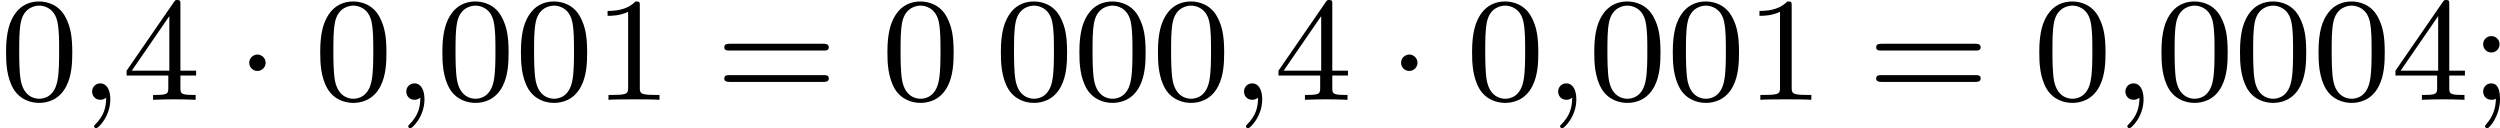
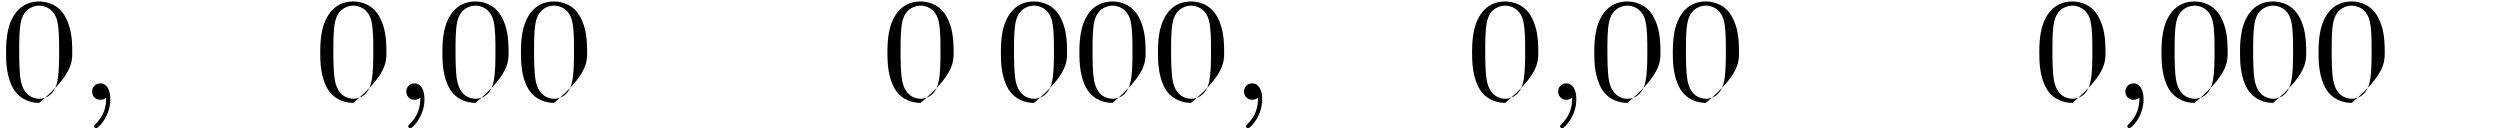
<svg xmlns="http://www.w3.org/2000/svg" xmlns:xlink="http://www.w3.org/1999/xlink" version="1.1" width="269.567pt" height="13.852pt" viewBox="374.742 1001.55 269.567 13.852">
  <defs>
-     <path id="g0-1" d="M1.618-1.993C1.618-2.264 1.395-2.439 1.18-2.439C.925-2.439 .733-2.232 .733-2C.733-1.73 .956-1.554 1.172-1.554C1.427-1.554 1.618-1.761 1.618-1.993Z" />
    <path id="g1-59" d="M1.49-.12C1.49 .399 1.379 .853 .885 1.347C.853 1.371 .837 1.387 .837 1.427C.837 1.49 .901 1.538 .956 1.538C1.052 1.538 1.714 .909 1.714-.024C1.714-.534 1.522-.885 1.172-.885C.893-.885 .733-.662 .733-.446C.733-.223 .885 0 1.18 0C1.371 0 1.49-.112 1.49-.12Z" />
-     <path id="g4-48" d="M3.897-2.542C3.897-3.395 3.81-3.913 3.547-4.423C3.196-5.125 2.55-5.3 2.112-5.3C1.108-5.3 .741-4.551 .63-4.328C.343-3.746 .327-2.957 .327-2.542C.327-2.016 .351-1.211 .733-.574C1.1 .016 1.69 .167 2.112 .167C2.495 .167 3.18 .048 3.579-.741C3.873-1.315 3.897-2.024 3.897-2.542ZM2.112-.056C1.841-.056 1.291-.183 1.124-1.02C1.036-1.474 1.036-2.224 1.036-2.638C1.036-3.188 1.036-3.746 1.124-4.184C1.291-4.997 1.913-5.077 2.112-5.077C2.383-5.077 2.933-4.941 3.092-4.216C3.188-3.778 3.188-3.18 3.188-2.638C3.188-2.168 3.188-1.451 3.092-1.004C2.925-.167 2.375-.056 2.112-.056Z" />
-     <path id="g4-49" d="M2.503-5.077C2.503-5.292 2.487-5.3 2.271-5.3C1.945-4.981 1.522-4.79 .765-4.79V-4.527C.98-4.527 1.411-4.527 1.873-4.742V-.654C1.873-.359 1.849-.263 1.092-.263H.813V0C1.14-.024 1.825-.024 2.184-.024S3.236-.024 3.563 0V-.263H3.284C2.527-.263 2.503-.359 2.503-.654V-5.077Z" />
-     <path id="g4-52" d="M3.14-5.157C3.14-5.316 3.14-5.38 2.973-5.38C2.869-5.38 2.861-5.372 2.782-5.26L.239-1.57V-1.307H2.487V-.646C2.487-.351 2.463-.263 1.849-.263H1.666V0C2.343-.024 2.359-.024 2.813-.024S3.284-.024 3.961 0V-.263H3.778C3.164-.263 3.14-.351 3.14-.646V-1.307H3.985V-1.57H3.14V-5.157ZM2.542-4.511V-1.57H.518L2.542-4.511Z" />
-     <path id="g4-59" d="M1.618-2.989C1.618-3.26 1.403-3.435 1.18-3.435C.909-3.435 .733-3.22 .733-2.997C.733-2.726 .948-2.55 1.172-2.55C1.443-2.55 1.618-2.766 1.618-2.989ZM1.419-.064C1.419 .454 1.251 .917 .901 1.315C.853 1.379 .837 1.387 .837 1.427C.837 1.498 .909 1.546 .948 1.546C1.052 1.546 1.642 .901 1.642-.048C1.642-.311 1.61-.885 1.172-.885C.909-.885 .733-.677 .733-.446C.733-.207 .901 0 1.18 0C1.315 0 1.363-.024 1.419-.064Z" />
-     <path id="g4-61" d="M5.826-2.654C5.946-2.654 6.105-2.654 6.105-2.837S5.914-3.021 5.794-3.021H.781C.662-3.021 .47-3.021 .47-2.837S.63-2.654 .749-2.654H5.826ZM5.794-.964C5.914-.964 6.105-.964 6.105-1.148S5.946-1.331 5.826-1.331H.749C.63-1.331 .47-1.331 .47-1.148S.662-.964 .781-.964H5.794Z" />
+     <path id="g4-48" d="M3.897-2.542C3.897-3.395 3.81-3.913 3.547-4.423C3.196-5.125 2.55-5.3 2.112-5.3C1.108-5.3 .741-4.551 .63-4.328C.343-3.746 .327-2.957 .327-2.542C.327-2.016 .351-1.211 .733-.574C1.1 .016 1.69 .167 2.112 .167C3.873-1.315 3.897-2.024 3.897-2.542ZM2.112-.056C1.841-.056 1.291-.183 1.124-1.02C1.036-1.474 1.036-2.224 1.036-2.638C1.036-3.188 1.036-3.746 1.124-4.184C1.291-4.997 1.913-5.077 2.112-5.077C2.383-5.077 2.933-4.941 3.092-4.216C3.188-3.778 3.188-3.18 3.188-2.638C3.188-2.168 3.188-1.451 3.092-1.004C2.925-.167 2.375-.056 2.112-.056Z" />
  </defs>
  <g id="page12" transform="matrix(2 0 0 2 0 0)">
    <use x="187.371" y="506.155" xlink:href="#g4-48" />
    <use x="191.605" y="506.155" xlink:href="#g1-59" />
    <use x="193.958" y="506.155" xlink:href="#g4-52" />
    <use x="200.074" y="506.155" xlink:href="#g0-1" />
    <use x="204.308" y="506.155" xlink:href="#g4-48" />
    <use x="208.542" y="506.155" xlink:href="#g1-59" />
    <use x="210.894" y="506.155" xlink:href="#g4-48" />
    <use x="215.129" y="506.155" xlink:href="#g4-48" />
    <use x="219.363" y="506.155" xlink:href="#g4-49" />
    <use x="225.949" y="506.155" xlink:href="#g4-61" />
    <use x="234.888" y="506.155" xlink:href="#g4-48" />
    <use x="241.004" y="506.155" xlink:href="#g4-48" />
    <use x="245.238" y="506.155" xlink:href="#g4-48" />
    <use x="249.473" y="506.155" xlink:href="#g4-48" />
    <use x="253.707" y="506.155" xlink:href="#g1-59" />
    <use x="256.059" y="506.155" xlink:href="#g4-52" />
    <use x="262.175" y="506.155" xlink:href="#g0-1" />
    <use x="266.409" y="506.155" xlink:href="#g4-48" />
    <use x="270.643" y="506.155" xlink:href="#g1-59" />
    <use x="272.996" y="506.155" xlink:href="#g4-48" />
    <use x="277.23" y="506.155" xlink:href="#g4-48" />
    <use x="281.464" y="506.155" xlink:href="#g4-49" />
    <use x="288.051" y="506.155" xlink:href="#g4-61" />
    <use x="296.989" y="506.155" xlink:href="#g4-48" />
    <use x="301.224" y="506.155" xlink:href="#g1-59" />
    <use x="303.576" y="506.155" xlink:href="#g4-48" />
    <use x="307.81" y="506.155" xlink:href="#g4-48" />
    <use x="312.044" y="506.155" xlink:href="#g4-48" />
    <use x="316.279" y="506.155" xlink:href="#g4-52" />
    <use x="320.513" y="506.155" xlink:href="#g4-59" />
  </g>
</svg>